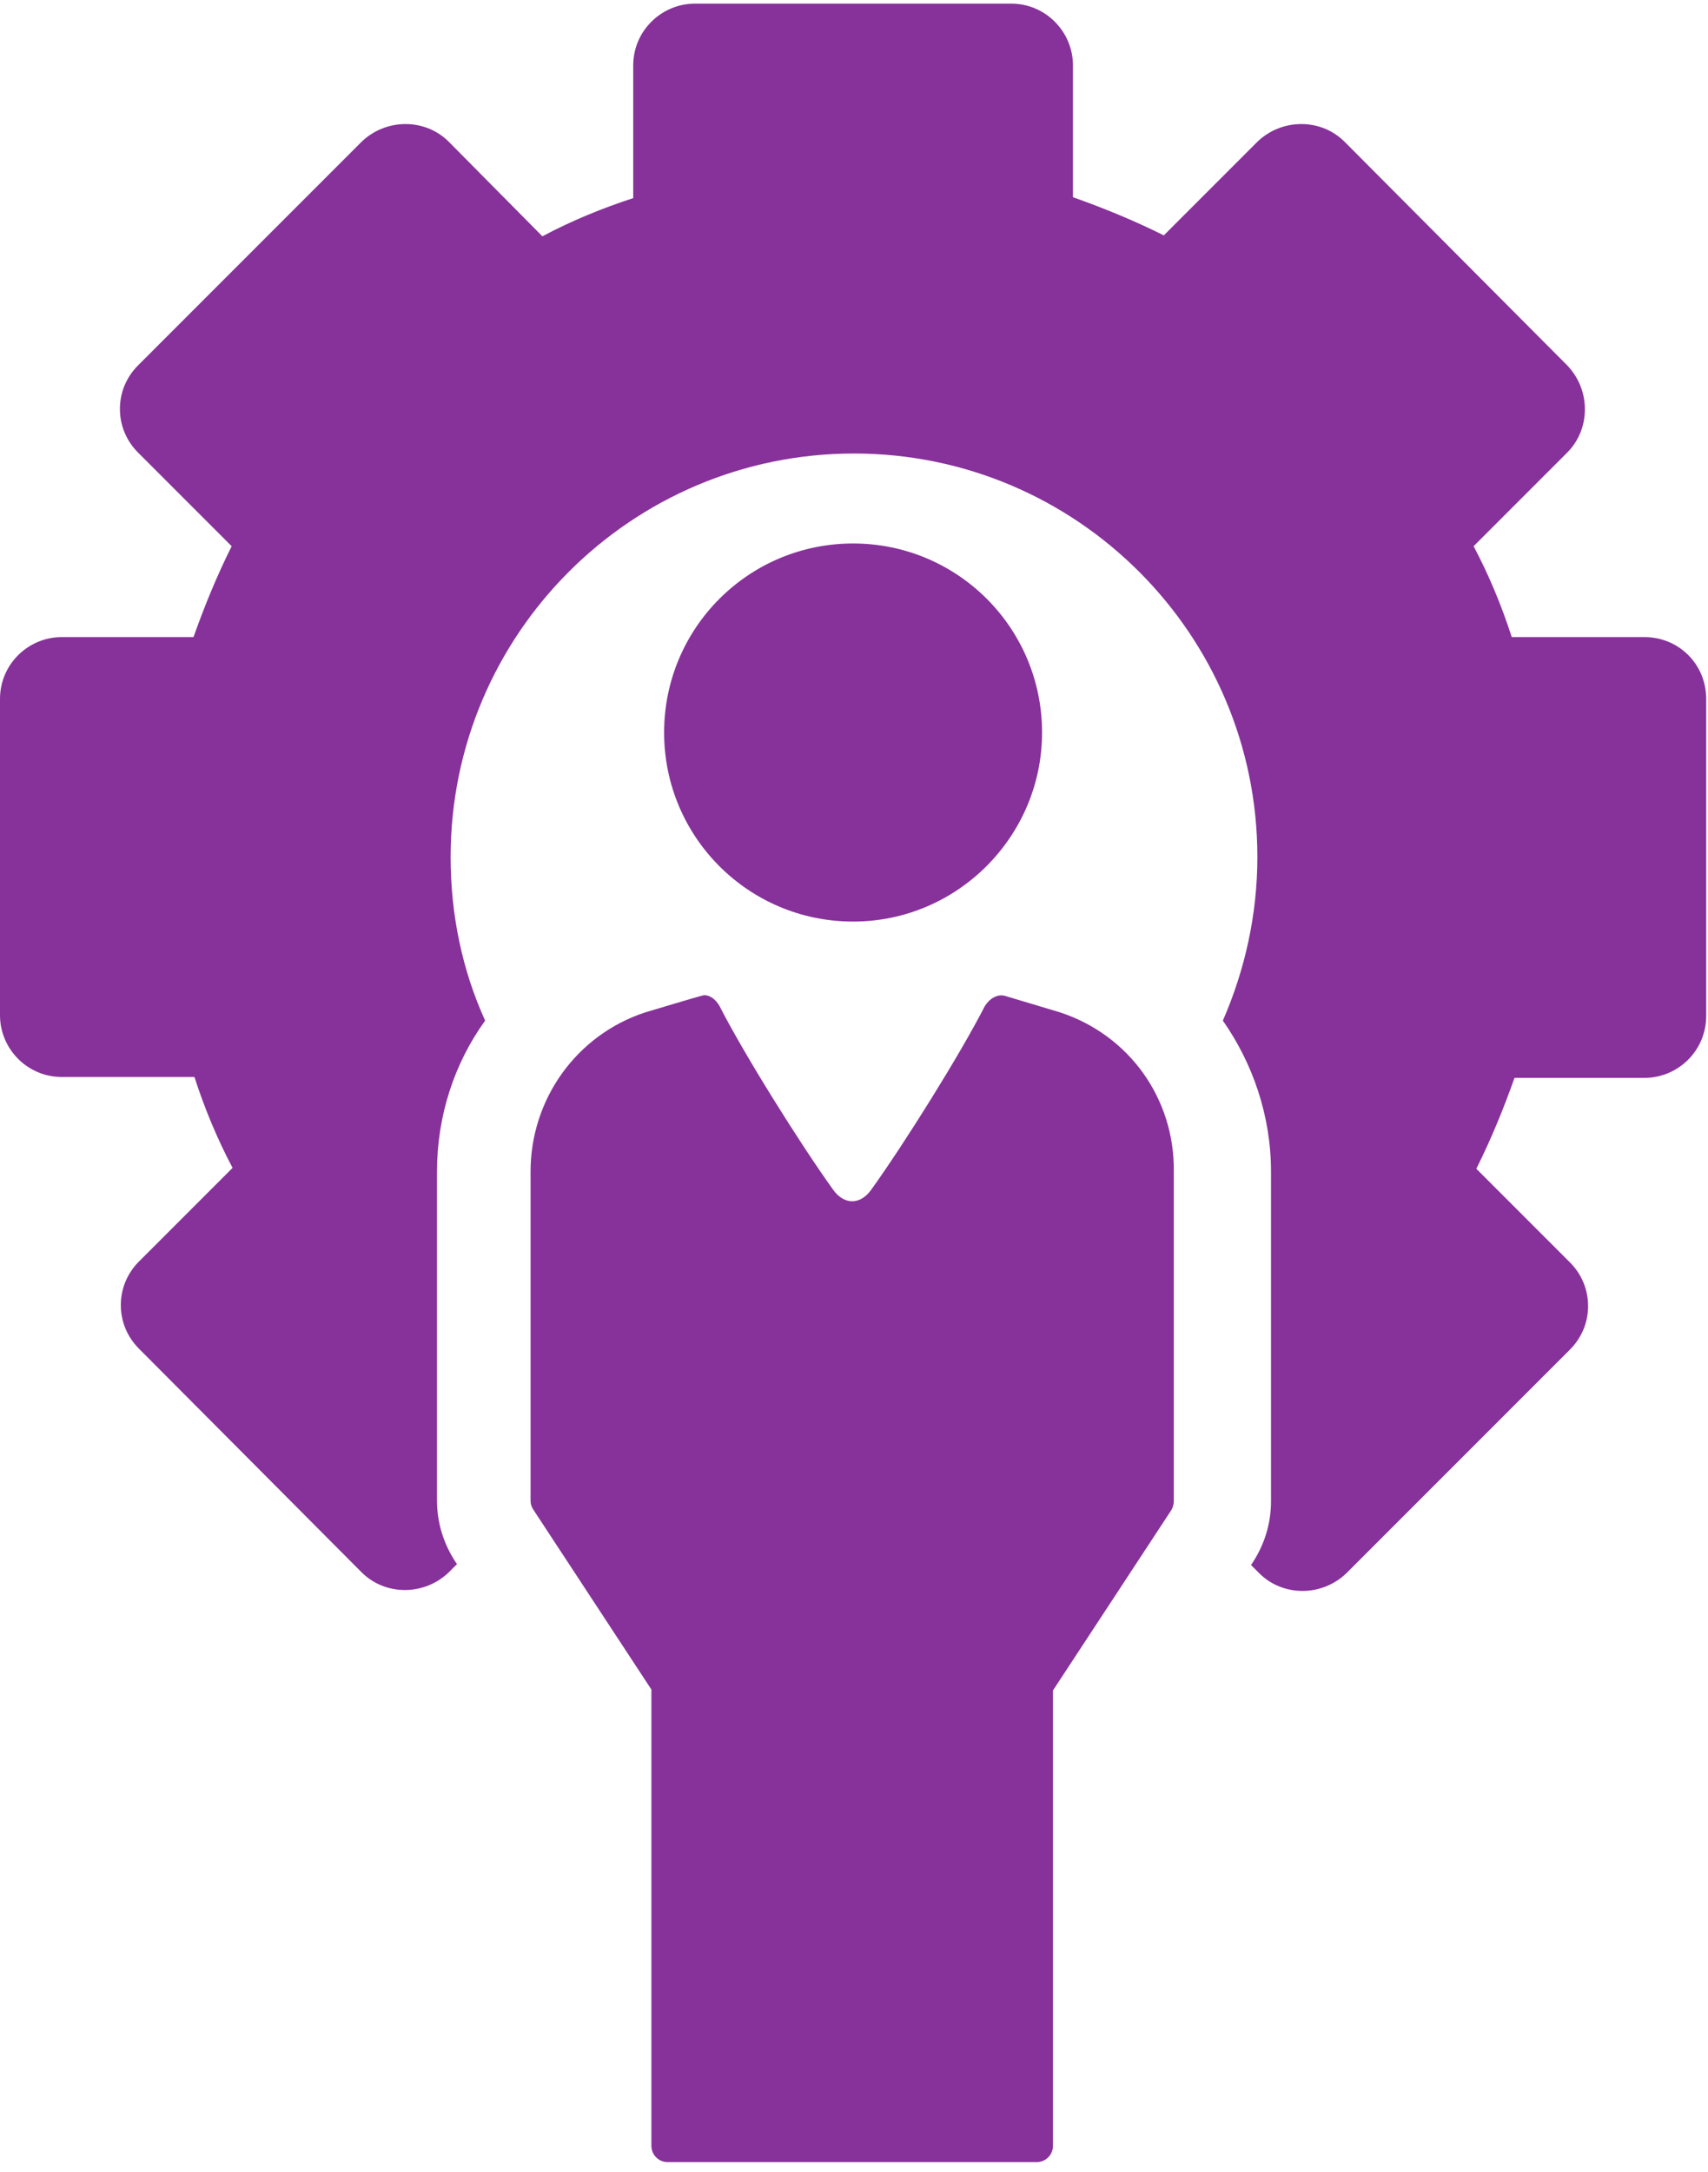
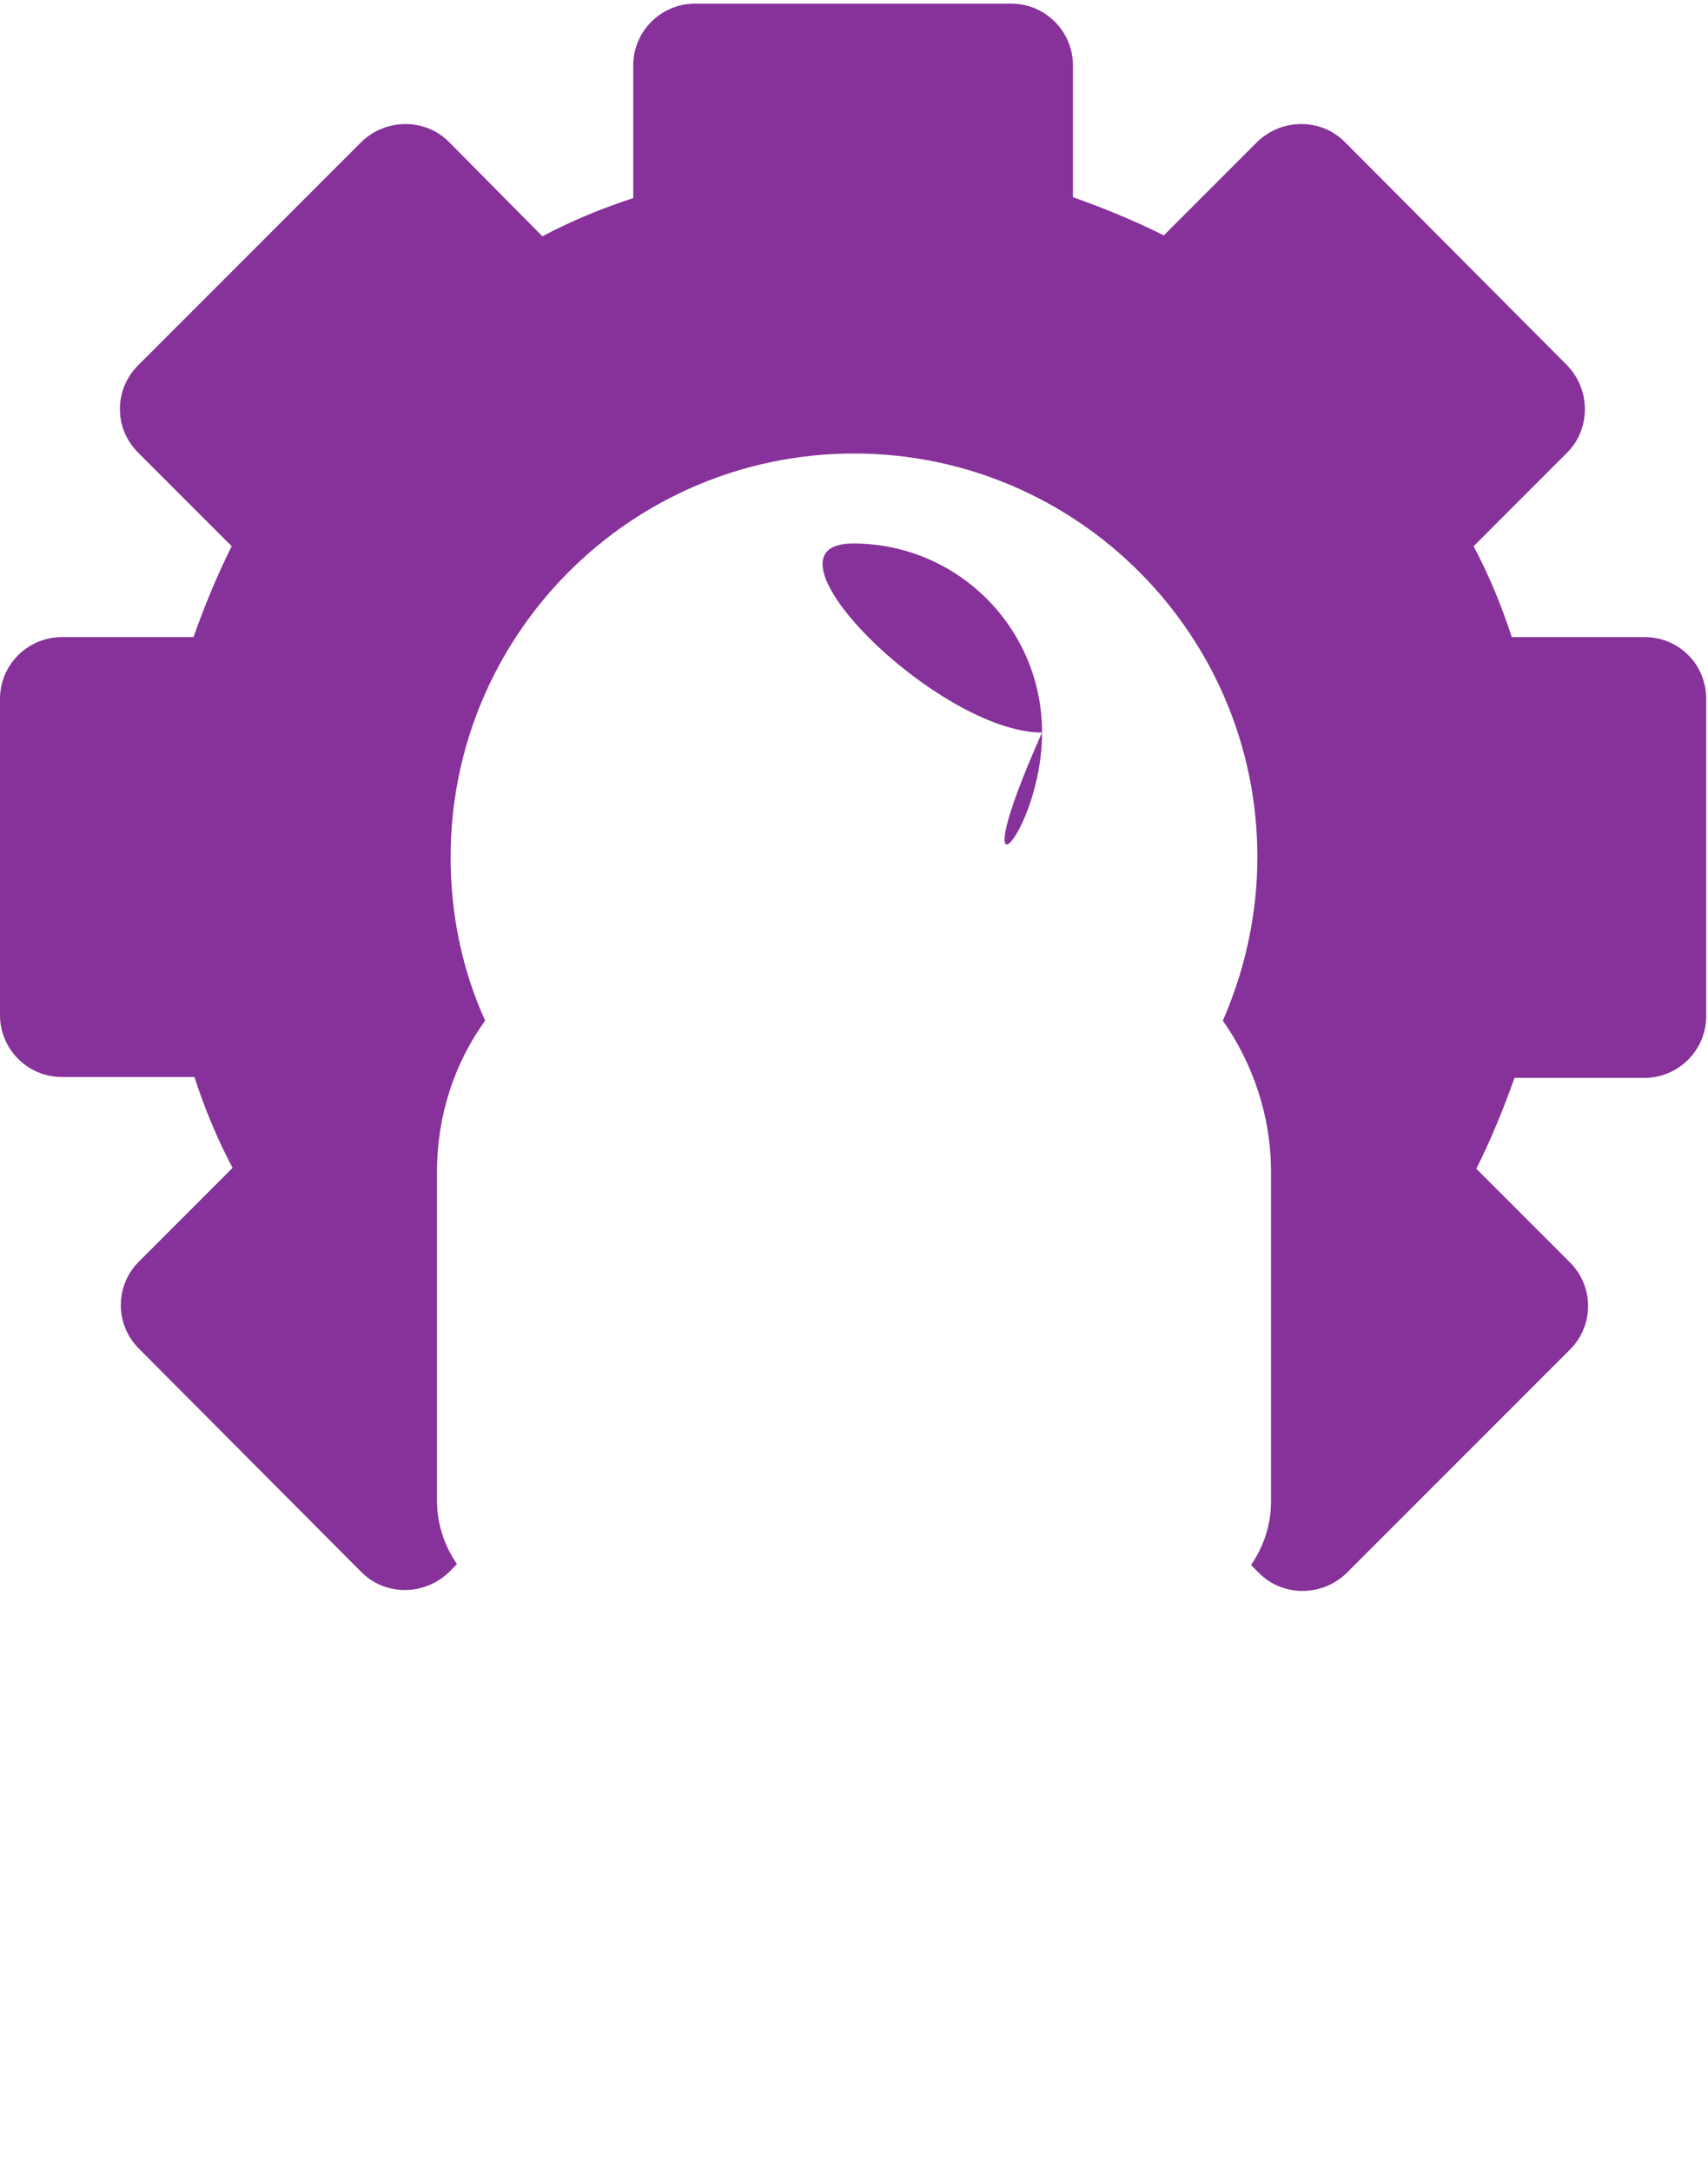
<svg xmlns="http://www.w3.org/2000/svg" x="0px" y="0px" viewBox="0 0 188 239">
-   <path fill="#87319a" d="M116.7,111.4L116.7,111.4l-6-1.8c-0.9-0.3-1.8,0.3-2.3,1.1c-2.7,5.3-8.9,15.2-12.5,20.2c-1.2,1.7-3,1.7-4.2,0   c-3.6-5-9.8-14.9-12.5-20.2c-0.4-0.7-1-1.2-1.7-1.2c-0.2,0-6.5,1.9-6.5,1.9c-7.6,2.5-12.6,9.6-12.6,17.5v36.2c0,0.4,0.1,0.7,0.3,1   l13,19.8v50.2c0,1,0.8,1.8,1.8,1.8h40.6c1,0,1.8-0.8,1.8-1.8V186l13-19.8c0.2-0.3,0.3-0.7,0.3-1v-36.3   C129.3,120.9,124.3,113.9,116.7,111.4z" />
  <path fill="#87319a" d="M181,70.1h-14.6c-1.1-3.4-2.5-6.8-4.2-10l10.3-10.3c2.6-2.6,2.6-6.9,0-9.6L148,15.6c-2.6-2.6-6.9-2.6-9.6,0   l-10.3,10.3c-3.2-1.6-6.6-3-10-4.2V7.2c0-3.7-3-6.8-6.8-6.8H76.5c-3.7,0-6.8,3-6.8,6.8v14.6c-3.4,1.1-6.8,2.5-10,4.2L49.4,15.6   c-2.6-2.6-6.9-2.6-9.6,0L15.2,40.2c-1.3,1.3-2,3-2,4.8s0.7,3.5,2,4.8l10.3,10.3c-1.6,3.2-3,6.6-4.2,10H6.8c-3.7,0-6.8,3-6.8,6.8   v34.8c0,3.7,3,6.8,6.8,6.8h14.6c1.1,3.4,2.5,6.8,4.2,10l-10.3,10.3c-1.3,1.3-2,3-2,4.8s0.7,3.5,2,4.8L39.8,173   c2.6,2.6,6.9,2.6,9.6,0l0.9-0.9l-0.2-0.3c-1.3-2-2-4.3-2-6.7v-36.2c0-6.1,1.9-11.9,5.3-16.6c-2.5-5.5-3.8-11.6-3.8-18   c0-24.5,19.9-44.4,44.4-44.4s44.4,19.9,44.4,44.4c0,6.4-1.4,12.5-3.8,18c3.3,4.7,5.3,10.5,5.3,16.6v36.3c0,2.4-0.7,4.7-2,6.7   l-0.2,0.3l0.9,0.9c2.6,2.6,6.9,2.6,9.6,0l24.6-24.6c1.3-1.3,2-3,2-4.8s-0.7-3.5-2-4.8l-10.3-10.3c1.6-3.2,3-6.6,4.2-10H181   c3.7,0,6.8-3,6.8-6.8V76.9C187.8,73.1,184.8,70.1,181,70.1z" />
-   <path fill="#87319a" d="M114.7,80.6c0-11.5-9.3-20.8-20.8-20.8s-20.8,9.3-20.8,20.8s9.3,20.8,20.8,20.8   C105.4,101.4,114.7,92,114.7,80.6z" />
+   <path fill="#87319a" d="M114.7,80.6c0-11.5-9.3-20.8-20.8-20.8s9.3,20.8,20.8,20.8   C105.4,101.4,114.7,92,114.7,80.6z" />
</svg>